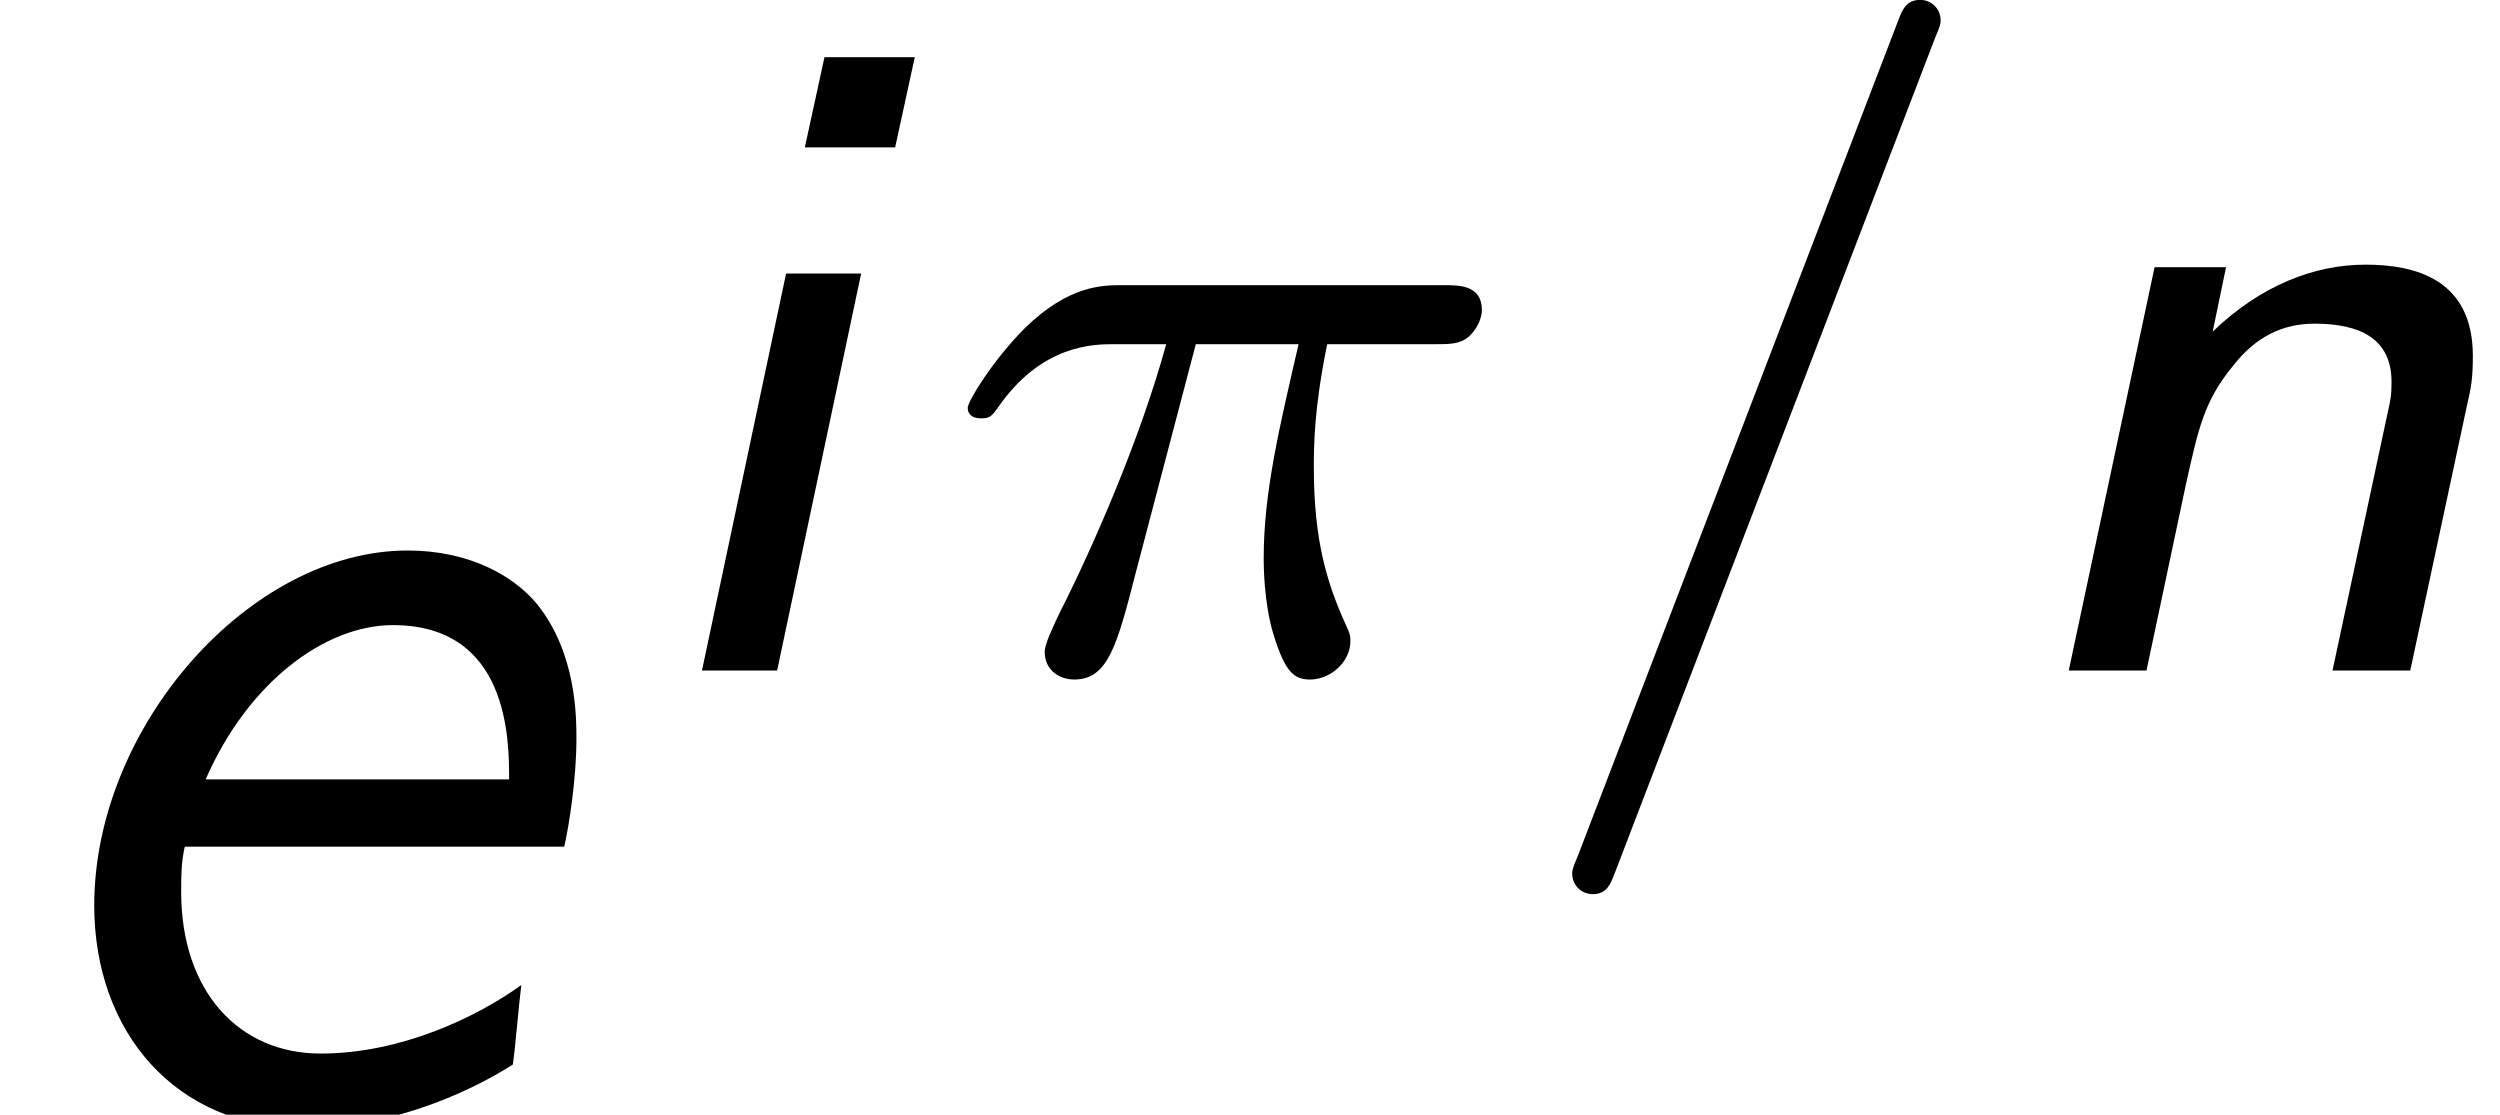
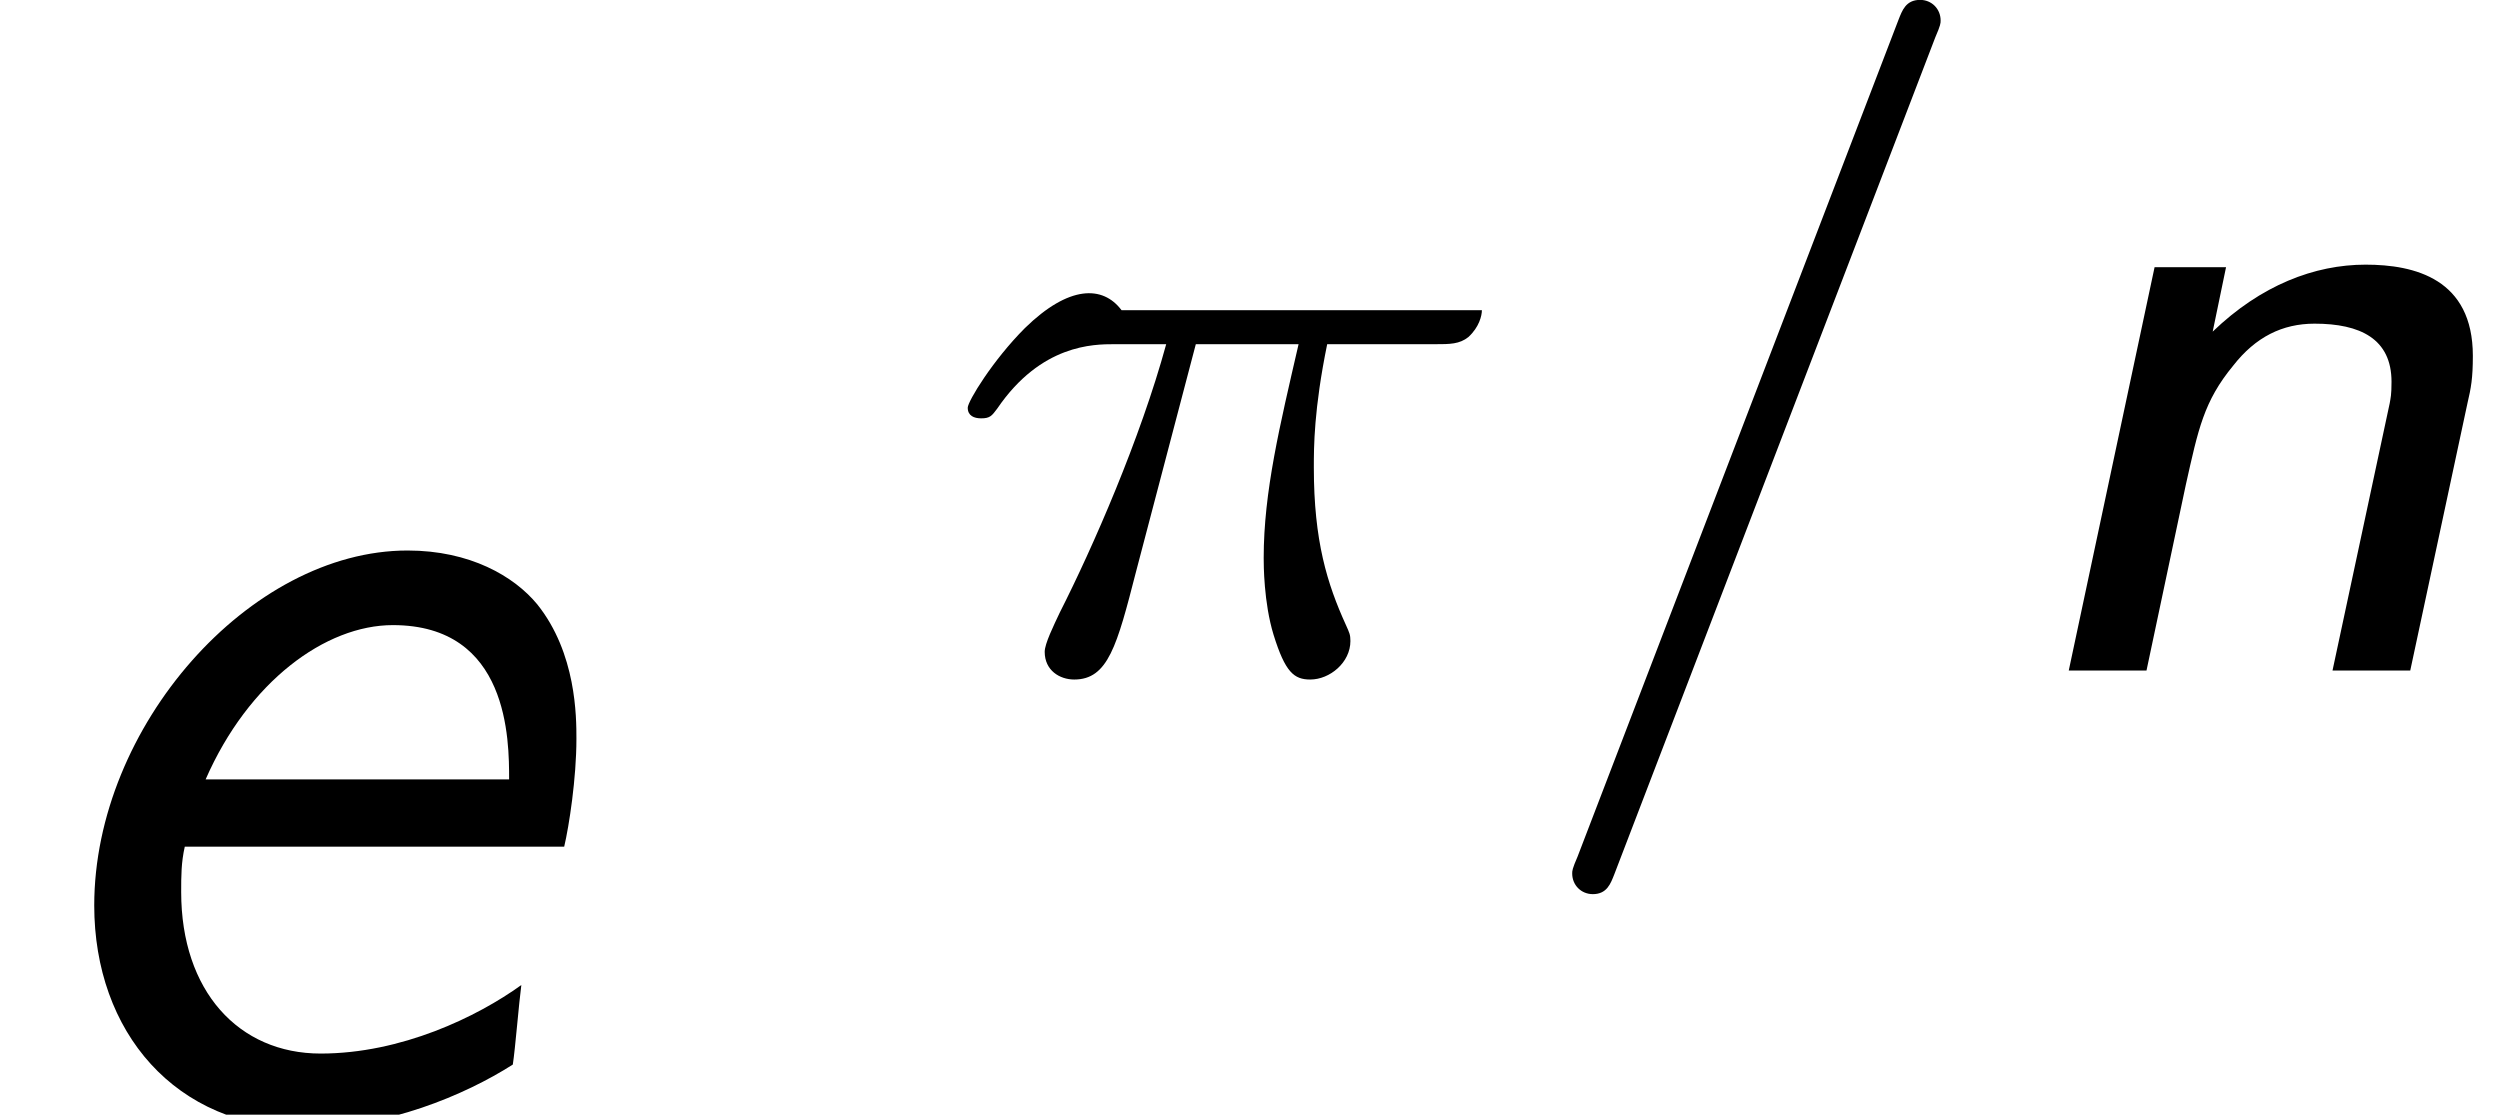
<svg xmlns="http://www.w3.org/2000/svg" xmlns:xlink="http://www.w3.org/1999/xlink" version="1.1" width="22.284pt" height="9.936pt" viewBox="70.735 58.806 22.284 9.936">
  <defs>
    <path id="g1-101" d="M5.029-2.389C5.073-2.575 5.138-3 5.138-3.349C5.138-3.545 5.138-4.113 4.789-4.549C4.582-4.8 4.189-5.029 3.633-5.029C2.225-5.029 .84-3.458 .84-1.865C.84-.742 1.56 .12 2.716 .12C3.447 .12 4.145-.175 4.571-.447C4.593-.589 4.625-.993 4.647-1.156C4.255-.873 3.578-.545 2.858-.545C2.127-.545 1.615-1.102 1.615-1.985C1.615-2.127 1.615-2.247 1.647-2.389H5.029ZM1.833-2.989C2.215-3.862 2.902-4.364 3.502-4.364C4.538-4.364 4.538-3.338 4.538-2.989H1.833Z" />
-     <path id="g2-25" d="M2.264-2.909H3.18C3.013-2.184 2.869-1.594 2.869-1.004C2.869-.948 2.869-.606 2.957-.319C3.061 .016 3.14 .08 3.284 .08C3.459 .08 3.642-.072 3.642-.263C3.642-.319 3.634-.335 3.602-.406C3.435-.773 3.316-1.156 3.316-1.809C3.316-1.993 3.316-2.327 3.435-2.909H4.4C4.527-2.909 4.615-2.909 4.694-2.973C4.79-3.061 4.814-3.164 4.814-3.212C4.814-3.435 4.615-3.435 4.479-3.435H1.602C1.435-3.435 1.132-3.435 .741-3.053C.454-2.766 .231-2.399 .231-2.343C.231-2.271 .287-2.248 .351-2.248C.43-2.248 .446-2.271 .494-2.335C.885-2.909 1.355-2.909 1.538-2.909H2C1.769-2.064 1.347-1.1 1.052-.518C.996-.399 .917-.239 .917-.167C.917 0 1.052 .08 1.18 .08C1.482 .08 1.562-.223 1.73-.877L2.264-2.909Z" />
+     <path id="g2-25" d="M2.264-2.909H3.18C3.013-2.184 2.869-1.594 2.869-1.004C2.869-.948 2.869-.606 2.957-.319C3.061 .016 3.14 .08 3.284 .08C3.459 .08 3.642-.072 3.642-.263C3.642-.319 3.634-.335 3.602-.406C3.435-.773 3.316-1.156 3.316-1.809C3.316-1.993 3.316-2.327 3.435-2.909H4.4C4.527-2.909 4.615-2.909 4.694-2.973C4.79-3.061 4.814-3.164 4.814-3.212H1.602C1.435-3.435 1.132-3.435 .741-3.053C.454-2.766 .231-2.399 .231-2.343C.231-2.271 .287-2.248 .351-2.248C.43-2.248 .446-2.271 .494-2.335C.885-2.909 1.355-2.909 1.538-2.909H2C1.769-2.064 1.347-1.1 1.052-.518C.996-.399 .917-.239 .917-.167C.917 0 1.052 .08 1.18 .08C1.482 .08 1.562-.223 1.73-.877L2.264-2.909Z" />
    <path id="g2-61" d="M3.706-5.643C3.754-5.754 3.754-5.77 3.754-5.794C3.754-5.898 3.674-5.978 3.571-5.978C3.443-5.978 3.411-5.882 3.379-5.802L.518 1.658C.47 1.769 .47 1.785 .47 1.809C.47 1.913 .55 1.993 .654 1.993C.781 1.993 .813 1.897 .845 1.817L3.706-5.643Z" />
-     <path id="g0-105" d="M2.566-5.467H1.761L1.586-4.663H2.391L2.566-5.467ZM.669 0H1.339L2.088-3.539H1.419L.669 0Z" />
    <path id="g0-110" d="M4.216-2.383C4.248-2.519 4.264-2.606 4.264-2.805C4.264-3.491 3.746-3.618 3.308-3.618C2.853-3.618 2.375-3.435 1.945-3.021L2.064-3.595H1.427L.662 0H1.355L1.706-1.658C1.817-2.152 1.865-2.399 2.128-2.718C2.327-2.973 2.566-3.092 2.853-3.092C3.26-3.092 3.539-2.957 3.539-2.574C3.539-2.455 3.531-2.431 3.523-2.383L3.013 0H3.706L4.216-2.383Z" />
  </defs>
  <g id="page1">
    <use x="70.735" y="68.742" xlink:href="#g1-101" />
    <use x="76.323" y="64.783" xlink:href="#g0-105" />
    <use x="79.13" y="64.783" xlink:href="#g2-25" />
    <use x="84.279" y="64.783" xlink:href="#g2-61" />
    <use x="88.513" y="64.783" xlink:href="#g0-110" />
  </g>
</svg>